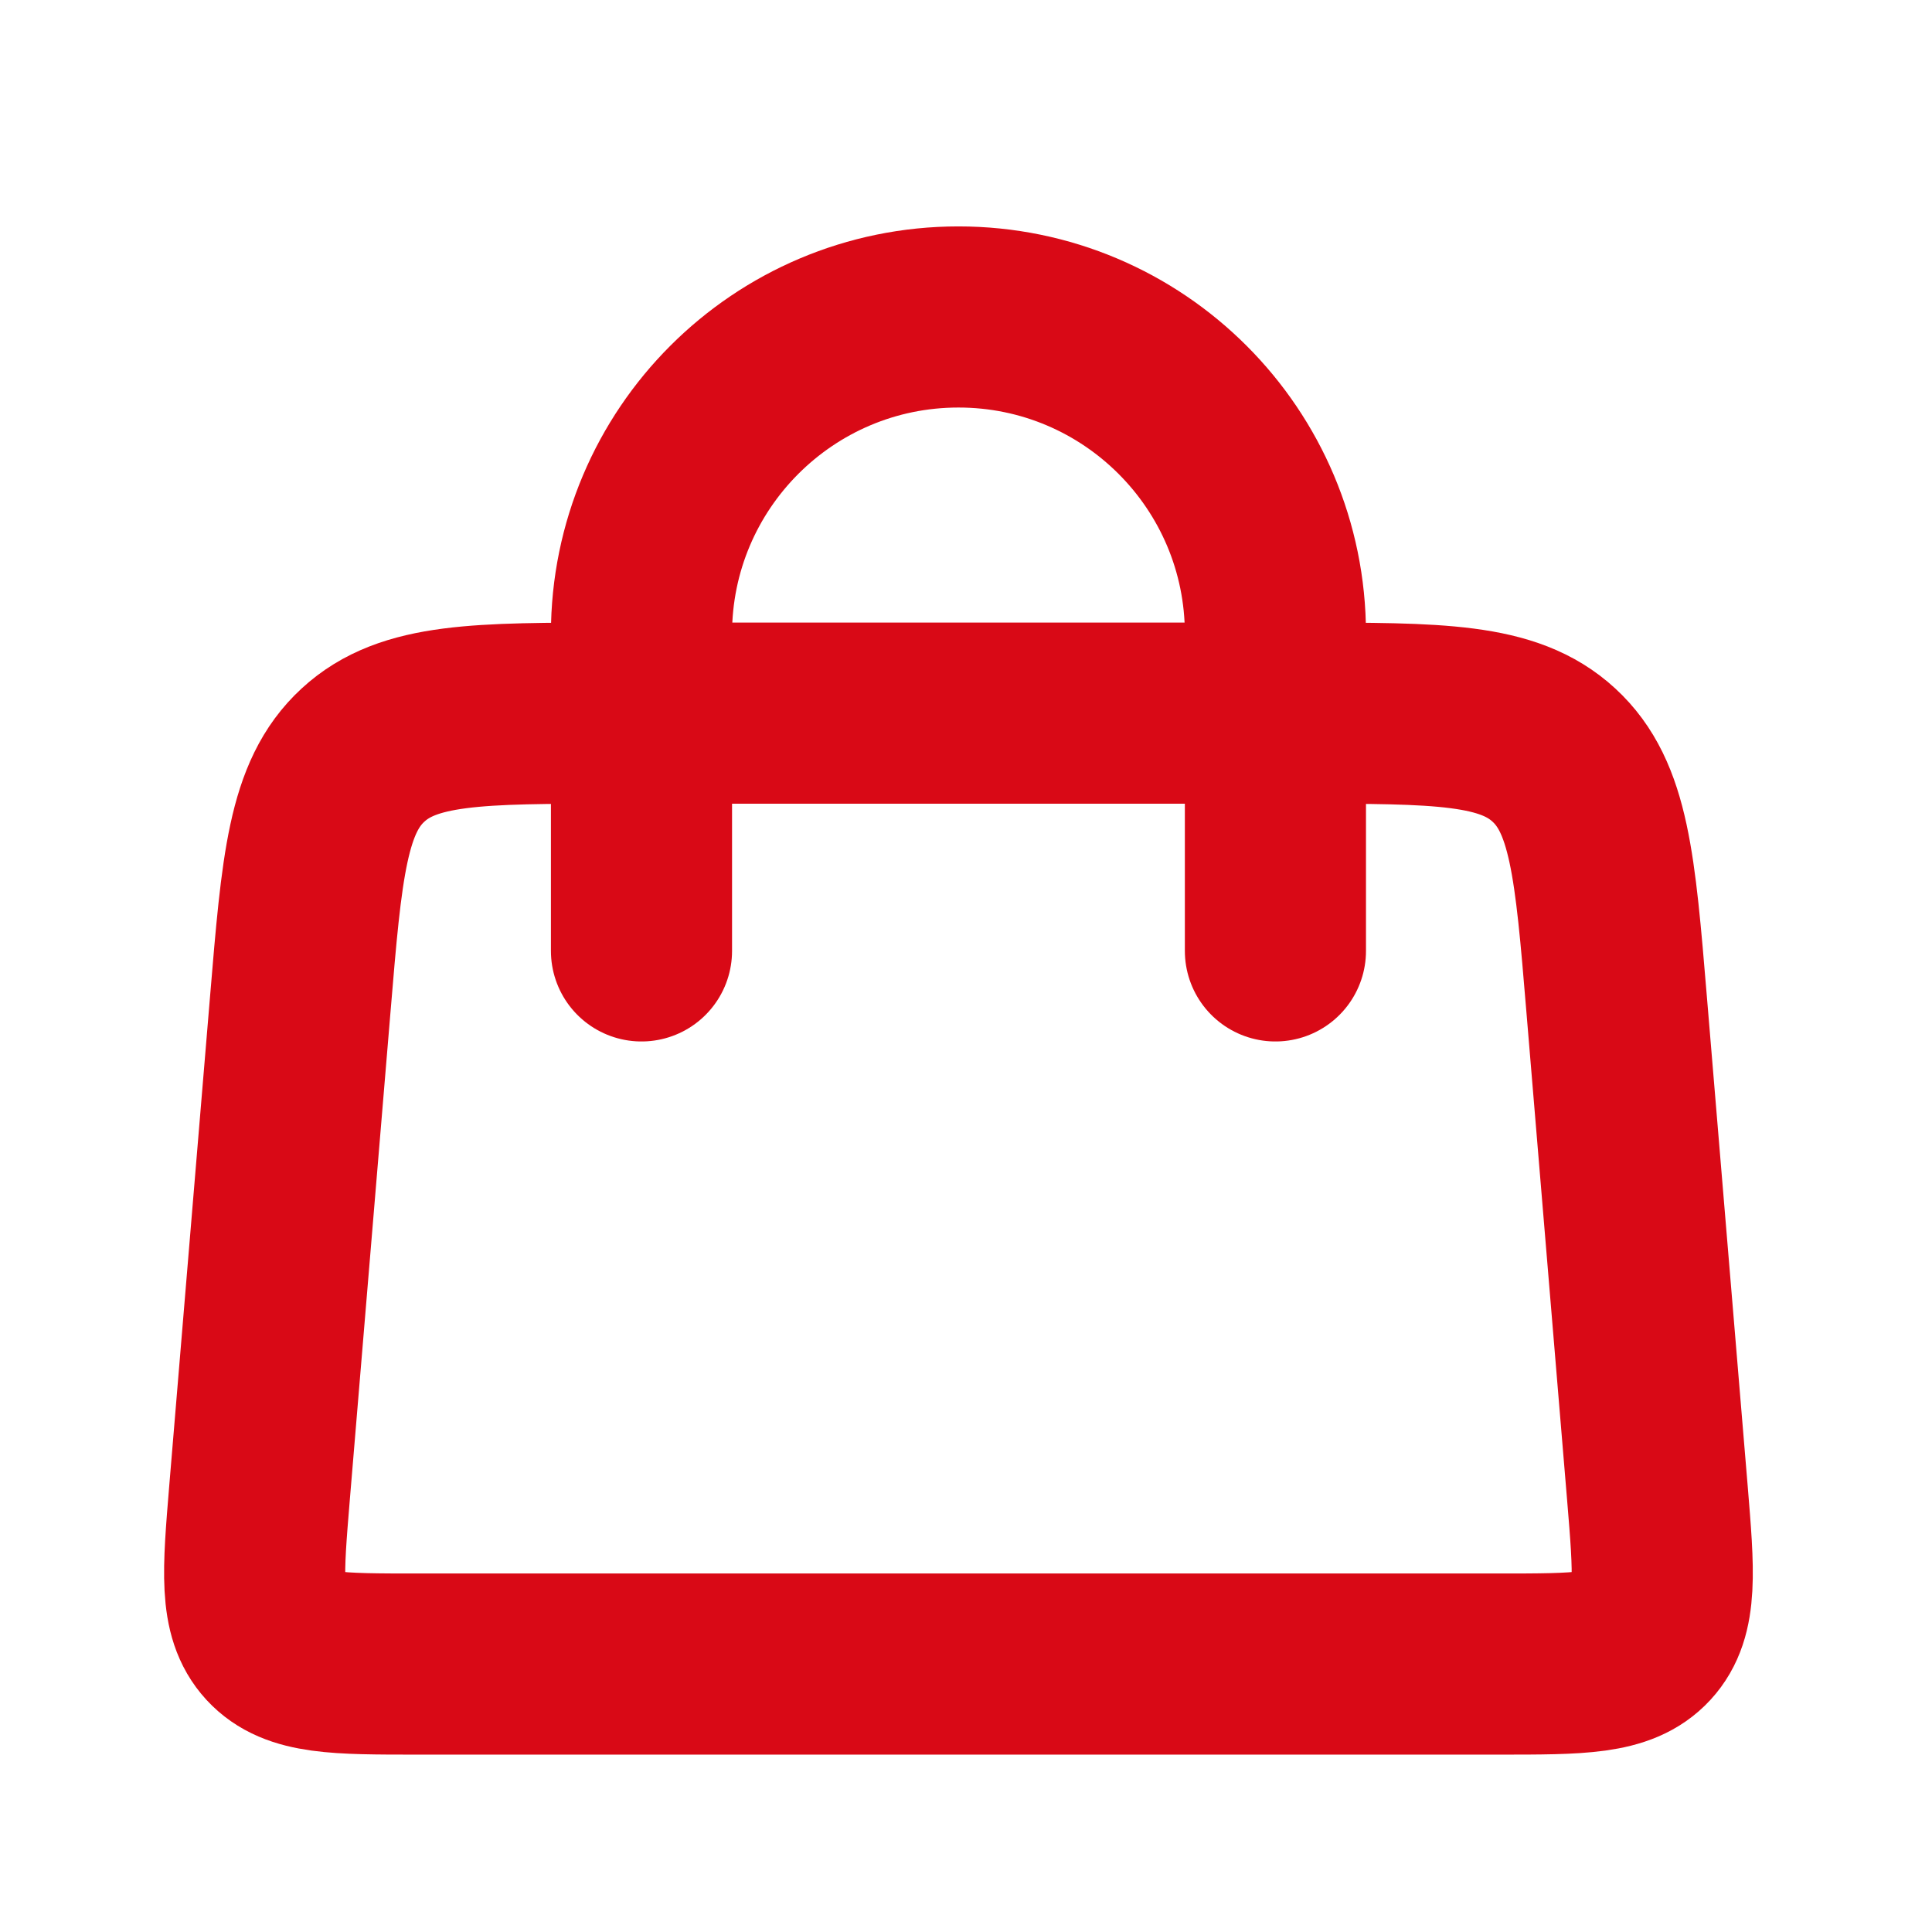
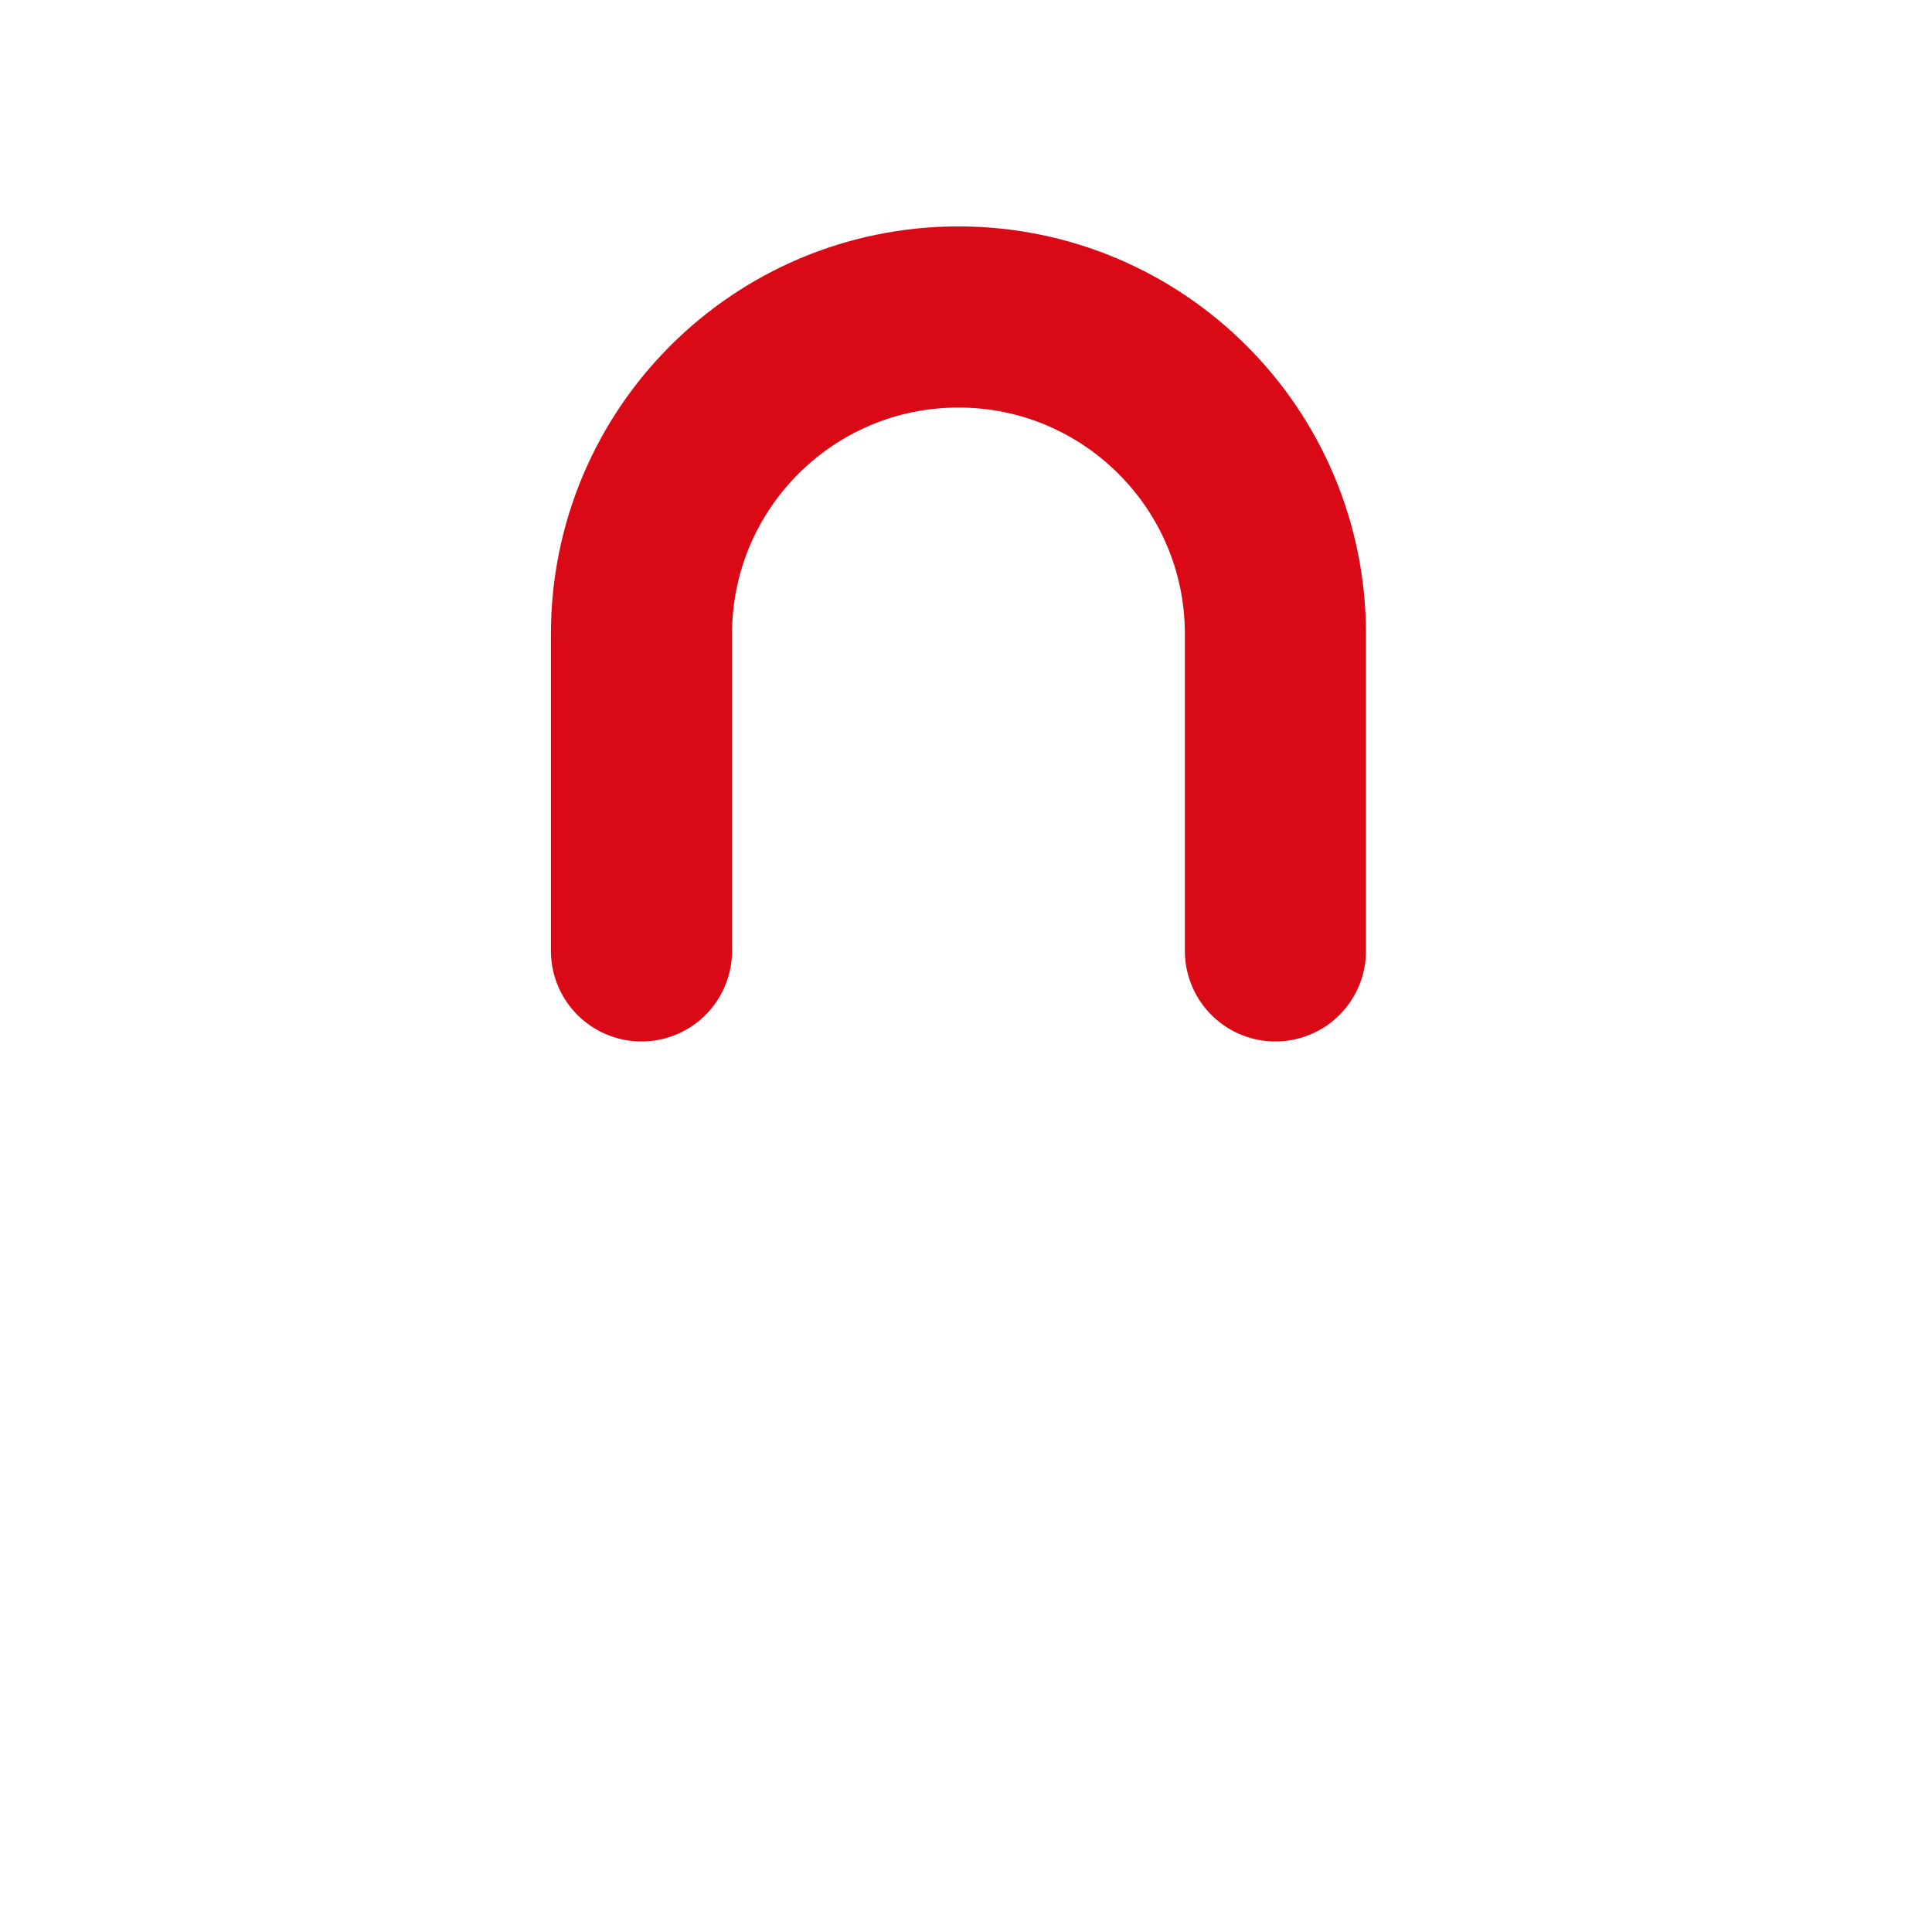
<svg xmlns="http://www.w3.org/2000/svg" width="32" height="32" viewBox="0 0 32 32" fill="none">
  <path d="M10.625 15.75L10.625 10.5C10.625 7.601 12.976 5.25 15.875 5.25V5.25C18.774 5.25 21.125 7.601 21.125 10.5L21.125 15.75" stroke="#D90916" stroke-width="3" stroke-linecap="round" />
-   <path d="M4.974 16.627C5.164 14.342 5.259 13.199 6.013 12.506C6.766 11.812 7.913 11.812 10.206 11.812H21.544C23.837 11.812 24.984 11.812 25.737 12.506C26.491 13.199 26.586 14.342 26.776 16.627L27.451 24.72C27.561 26.05 27.617 26.715 27.227 27.139C26.837 27.562 26.169 27.562 24.835 27.562H6.915C5.58 27.562 4.913 27.562 4.523 27.139C4.133 26.715 4.189 26.05 4.299 24.72L4.974 16.627Z" stroke="#D90916" stroke-width="3" />
</svg>